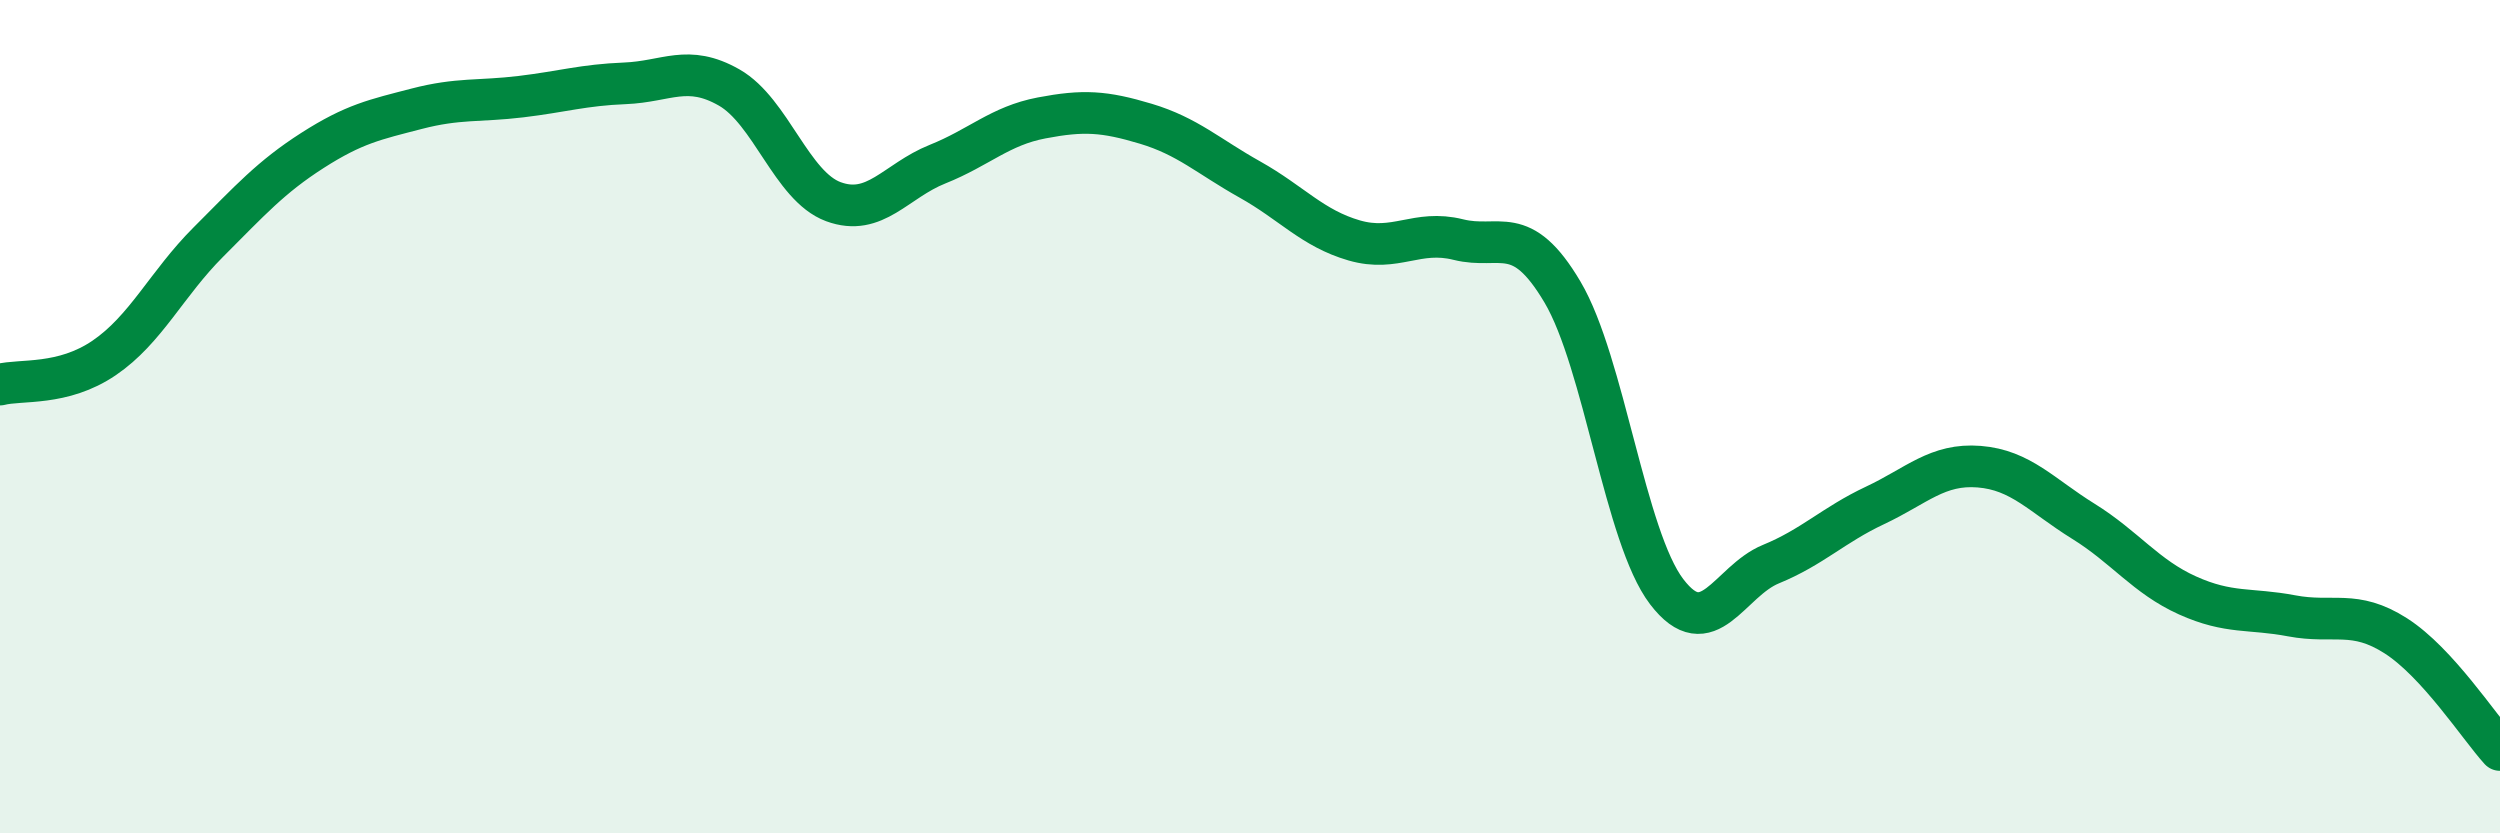
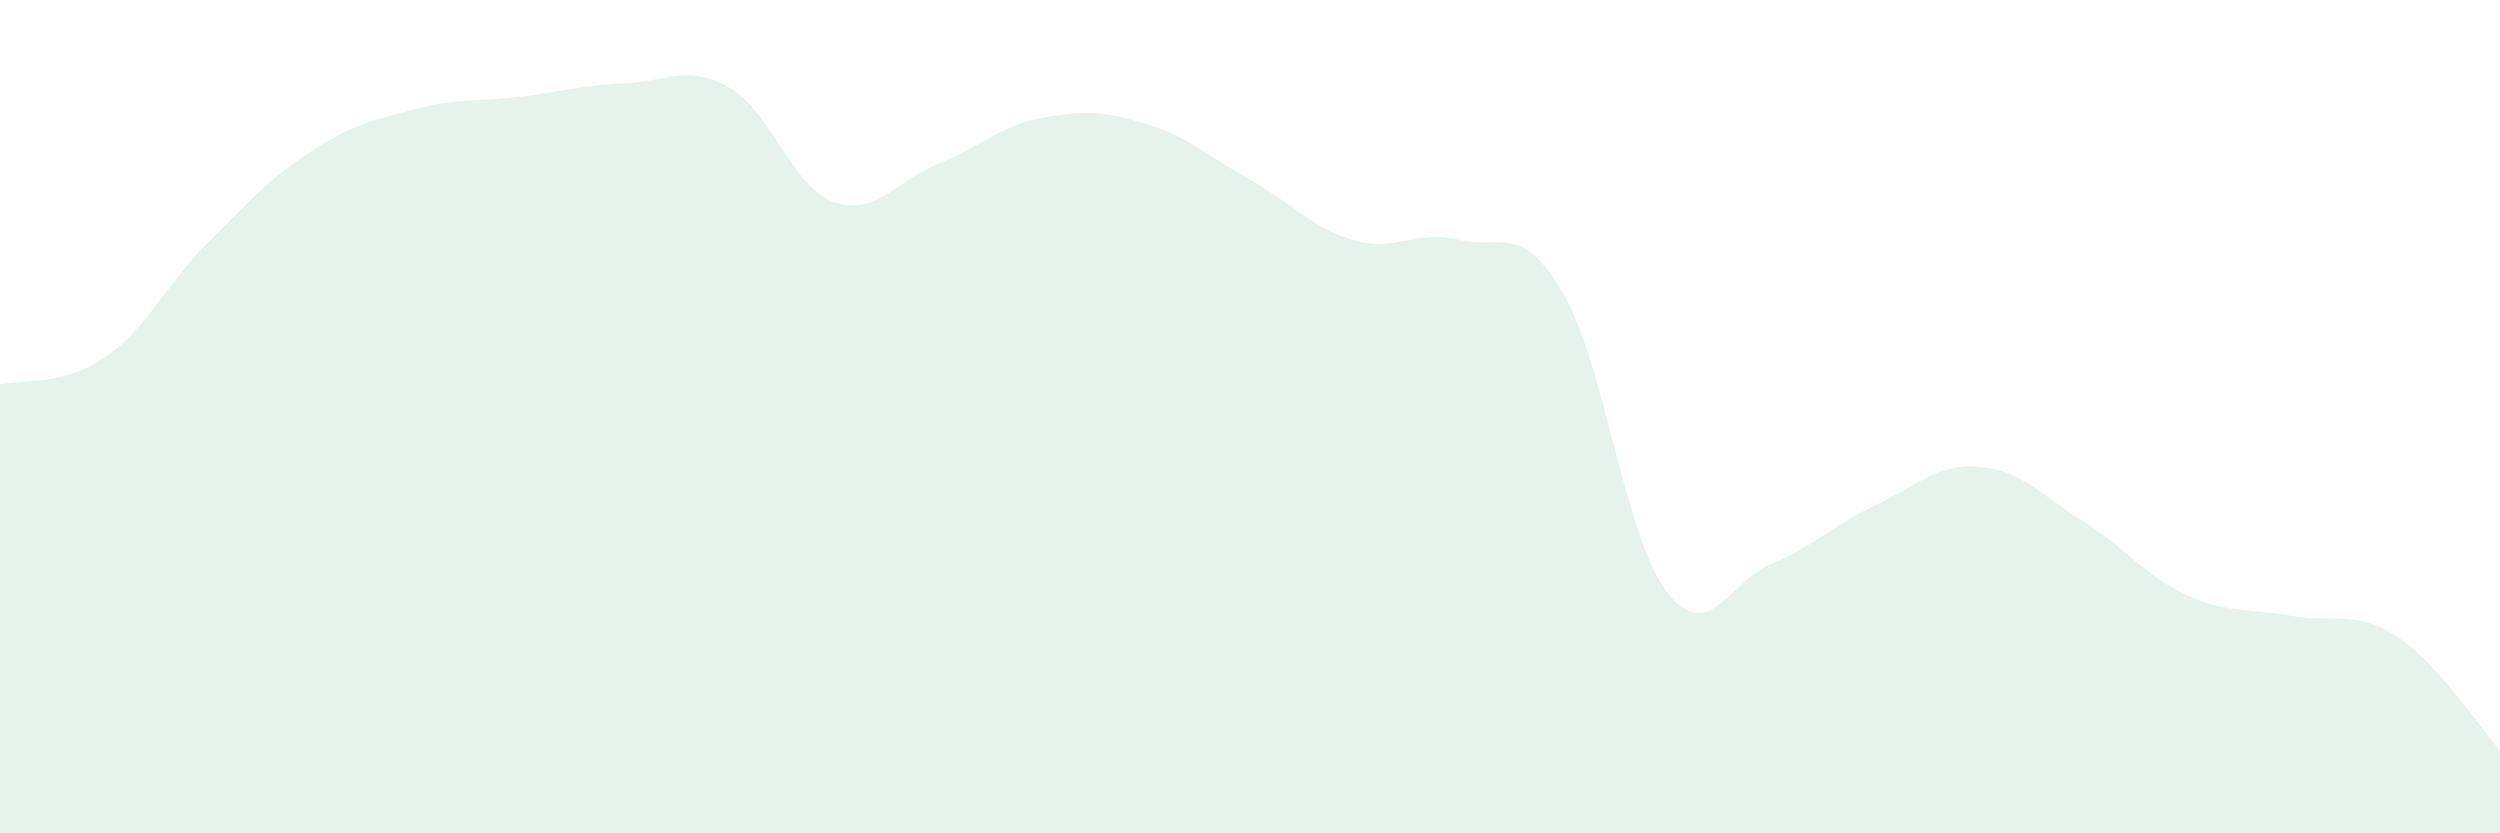
<svg xmlns="http://www.w3.org/2000/svg" width="60" height="20" viewBox="0 0 60 20">
  <path d="M 0,9.23 C 0.5,9.1 1.5,9.27 2.5,8.59 C 3.5,7.91 4,6.81 5,5.81 C 6,4.81 6.5,4.25 7.5,3.61 C 8.5,2.97 9,2.87 10,2.61 C 11,2.35 11.5,2.44 12.5,2.32 C 13.5,2.2 14,2.04 15,2 C 16,1.96 16.5,1.53 17.5,2.1 C 18.5,2.67 19,4.47 20,4.84 C 21,5.21 21.5,4.34 22.5,3.94 C 23.5,3.54 24,3.02 25,2.83 C 26,2.64 26.5,2.67 27.5,2.97 C 28.5,3.27 29,3.75 30,4.31 C 31,4.87 31.5,5.48 32.5,5.77 C 33.5,6.06 34,5.5 35,5.75 C 36,6 36.5,5.32 37.5,7.01 C 38.5,8.7 39,12.89 40,14.2 C 41,15.51 41.5,13.95 42.5,13.54 C 43.5,13.13 44,12.6 45,12.13 C 46,11.66 46.5,11.12 47.5,11.2 C 48.5,11.28 49,11.89 50,12.51 C 51,13.13 51.5,13.84 52.5,14.29 C 53.5,14.74 54,14.59 55,14.78 C 56,14.97 56.5,14.62 57.5,15.26 C 58.5,15.9 59.5,17.45 60,18L60 20L0 20Z" fill="#008740" opacity="0.1" stroke-linecap="round" stroke-linejoin="round" />
-   <path d="M 0,9.23 C 0.5,9.1 1.5,9.27 2.5,8.59 C 3.5,7.91 4,6.81 5,5.81 C 6,4.81 6.5,4.25 7.5,3.61 C 8.5,2.97 9,2.87 10,2.61 C 11,2.35 11.5,2.44 12.5,2.32 C 13.5,2.2 14,2.04 15,2 C 16,1.96 16.5,1.53 17.5,2.1 C 18.5,2.67 19,4.47 20,4.84 C 21,5.21 21.5,4.34 22.5,3.94 C 23.5,3.54 24,3.02 25,2.83 C 26,2.64 26.5,2.67 27.5,2.97 C 28.5,3.27 29,3.75 30,4.31 C 31,4.87 31.5,5.48 32.5,5.77 C 33.5,6.06 34,5.5 35,5.75 C 36,6 36.5,5.32 37.5,7.01 C 38.5,8.7 39,12.89 40,14.2 C 41,15.51 41.5,13.95 42.5,13.54 C 43.5,13.13 44,12.6 45,12.13 C 46,11.66 46.5,11.12 47.5,11.2 C 48.5,11.28 49,11.89 50,12.51 C 51,13.13 51.5,13.84 52.5,14.29 C 53.5,14.74 54,14.59 55,14.78 C 56,14.97 56.5,14.62 57.5,15.26 C 58.5,15.9 59.5,17.45 60,18" stroke="#008740" stroke-width="1" fill="none" stroke-linecap="round" stroke-linejoin="round" />
</svg>